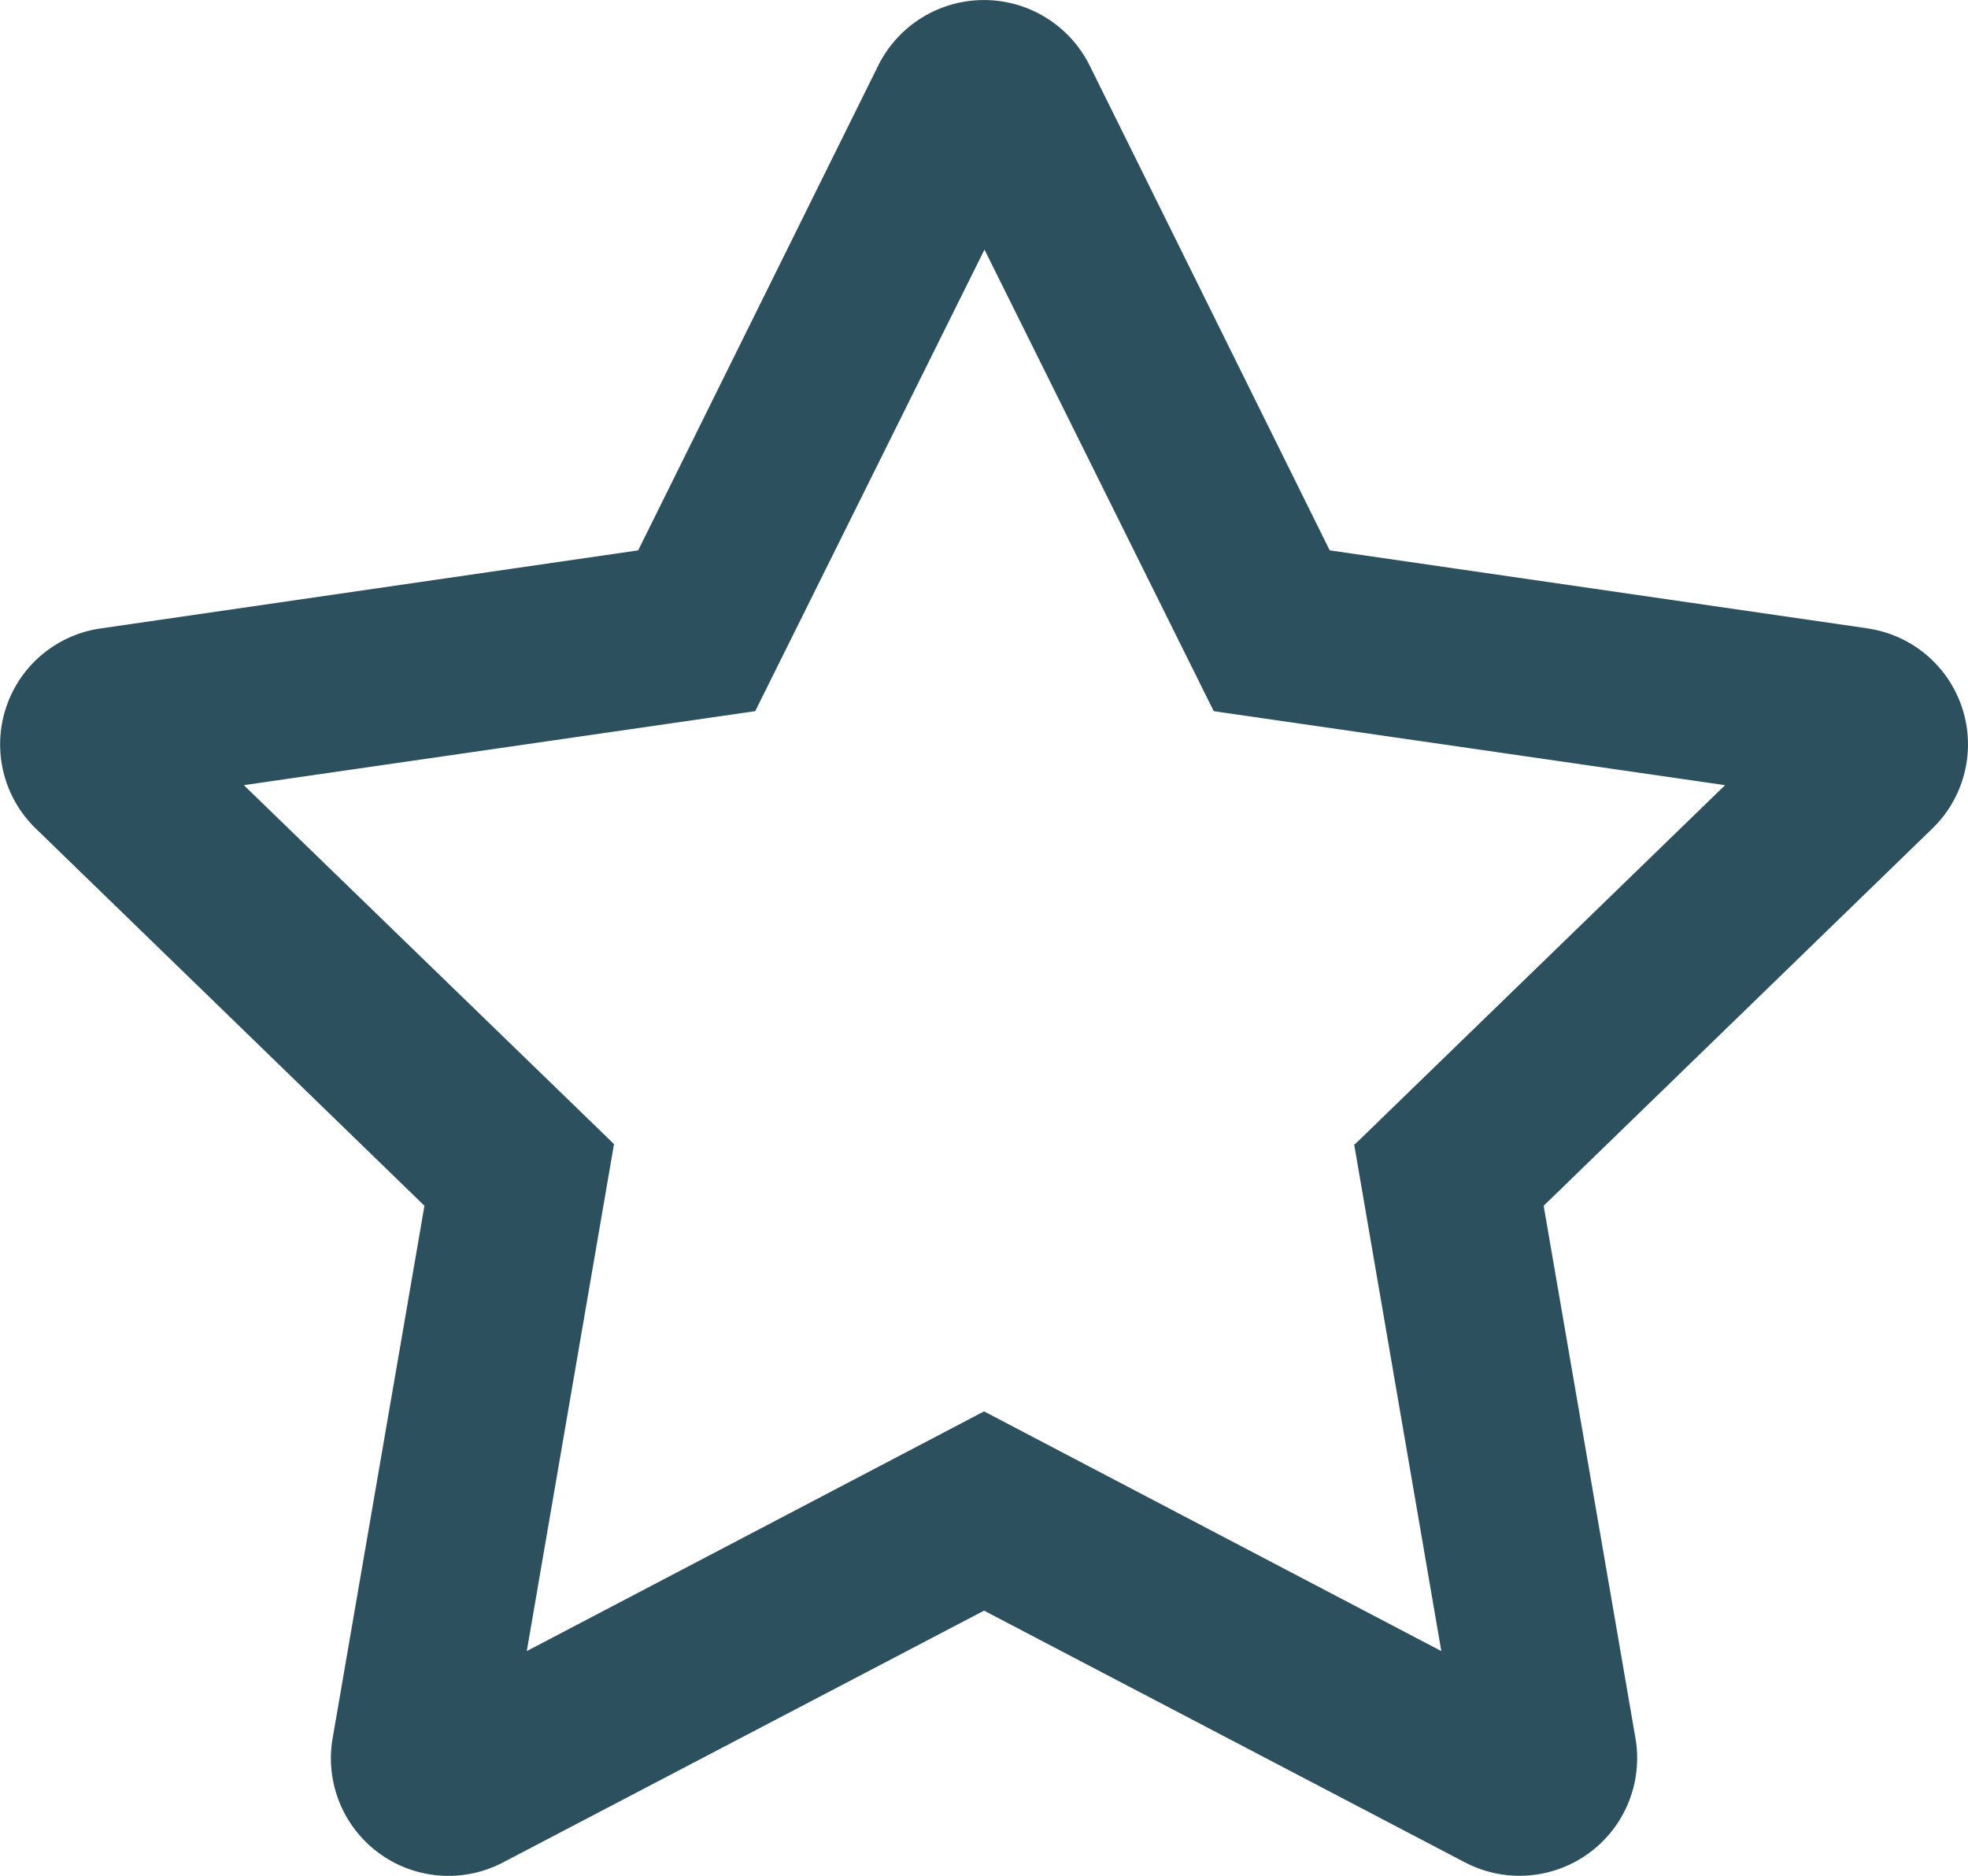
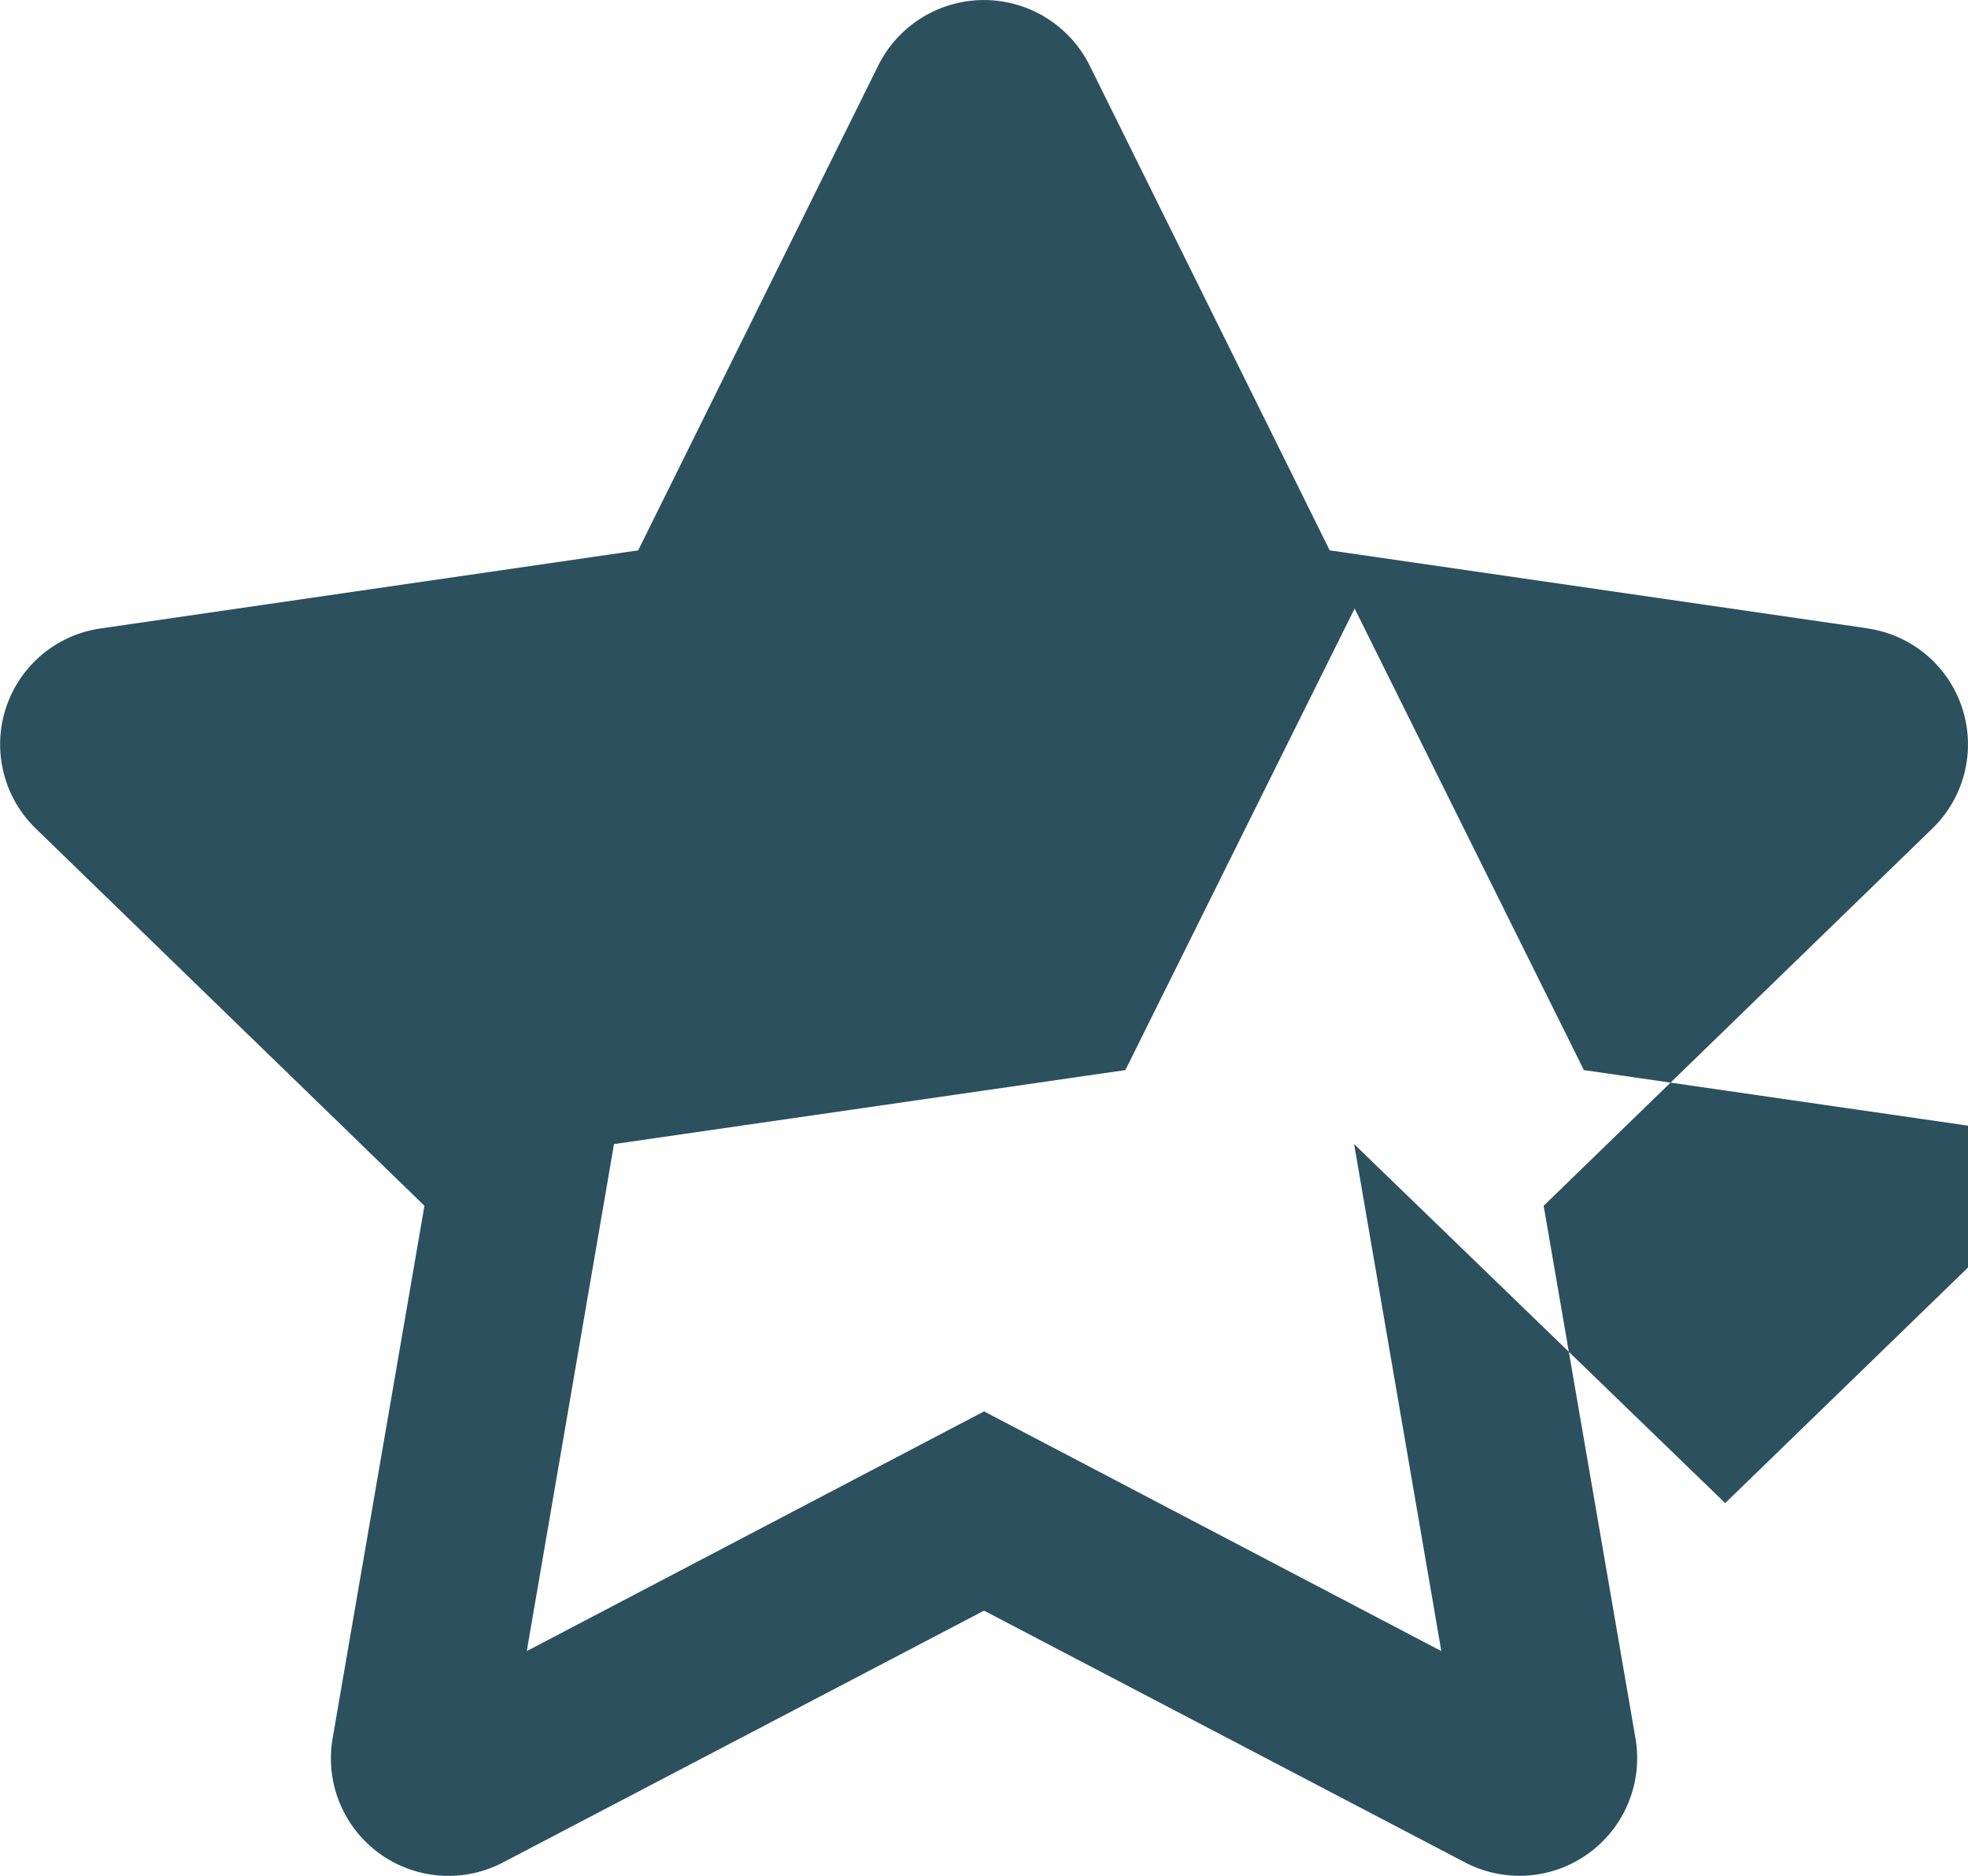
<svg xmlns="http://www.w3.org/2000/svg" width="18.885" height="18" viewBox="0 0 18.885 18">
-   <path id="star" d="M38.418,6.016,33.26,5.268,30.955.613a1.133,1.133,0,0,0-2.026,0L26.624,5.268l-5.157.749a1.124,1.124,0,0,0-.625,1.919l3.731,3.621-.882,5.115a1.128,1.128,0,0,0,1.638,1.185l4.614-2.415,4.614,2.415a1.129,1.129,0,0,0,1.638-1.185l-.882-5.115,3.731-3.621a1.124,1.124,0,0,0-.625-1.919Zm-4.924,4.949.837,4.865-4.388-2.3-4.388,2.3.837-4.865L22.84,7.521l4.907-.71,2.2-4.429,2.2,4.429,4.907.71-3.551,3.445Z" transform="translate(-20.5 0.013)" fill="#2c505e" />
+   <path id="star" d="M38.418,6.016,33.26,5.268,30.955.613a1.133,1.133,0,0,0-2.026,0L26.624,5.268l-5.157.749a1.124,1.124,0,0,0-.625,1.919l3.731,3.621-.882,5.115a1.128,1.128,0,0,0,1.638,1.185l4.614-2.415,4.614,2.415a1.129,1.129,0,0,0,1.638-1.185l-.882-5.115,3.731-3.621a1.124,1.124,0,0,0-.625-1.919Zm-4.924,4.949.837,4.865-4.388-2.3-4.388,2.3.837-4.865l4.907-.71,2.2-4.429,2.2,4.429,4.907.71-3.551,3.445Z" transform="translate(-20.5 0.013)" fill="#2c505e" />
</svg>